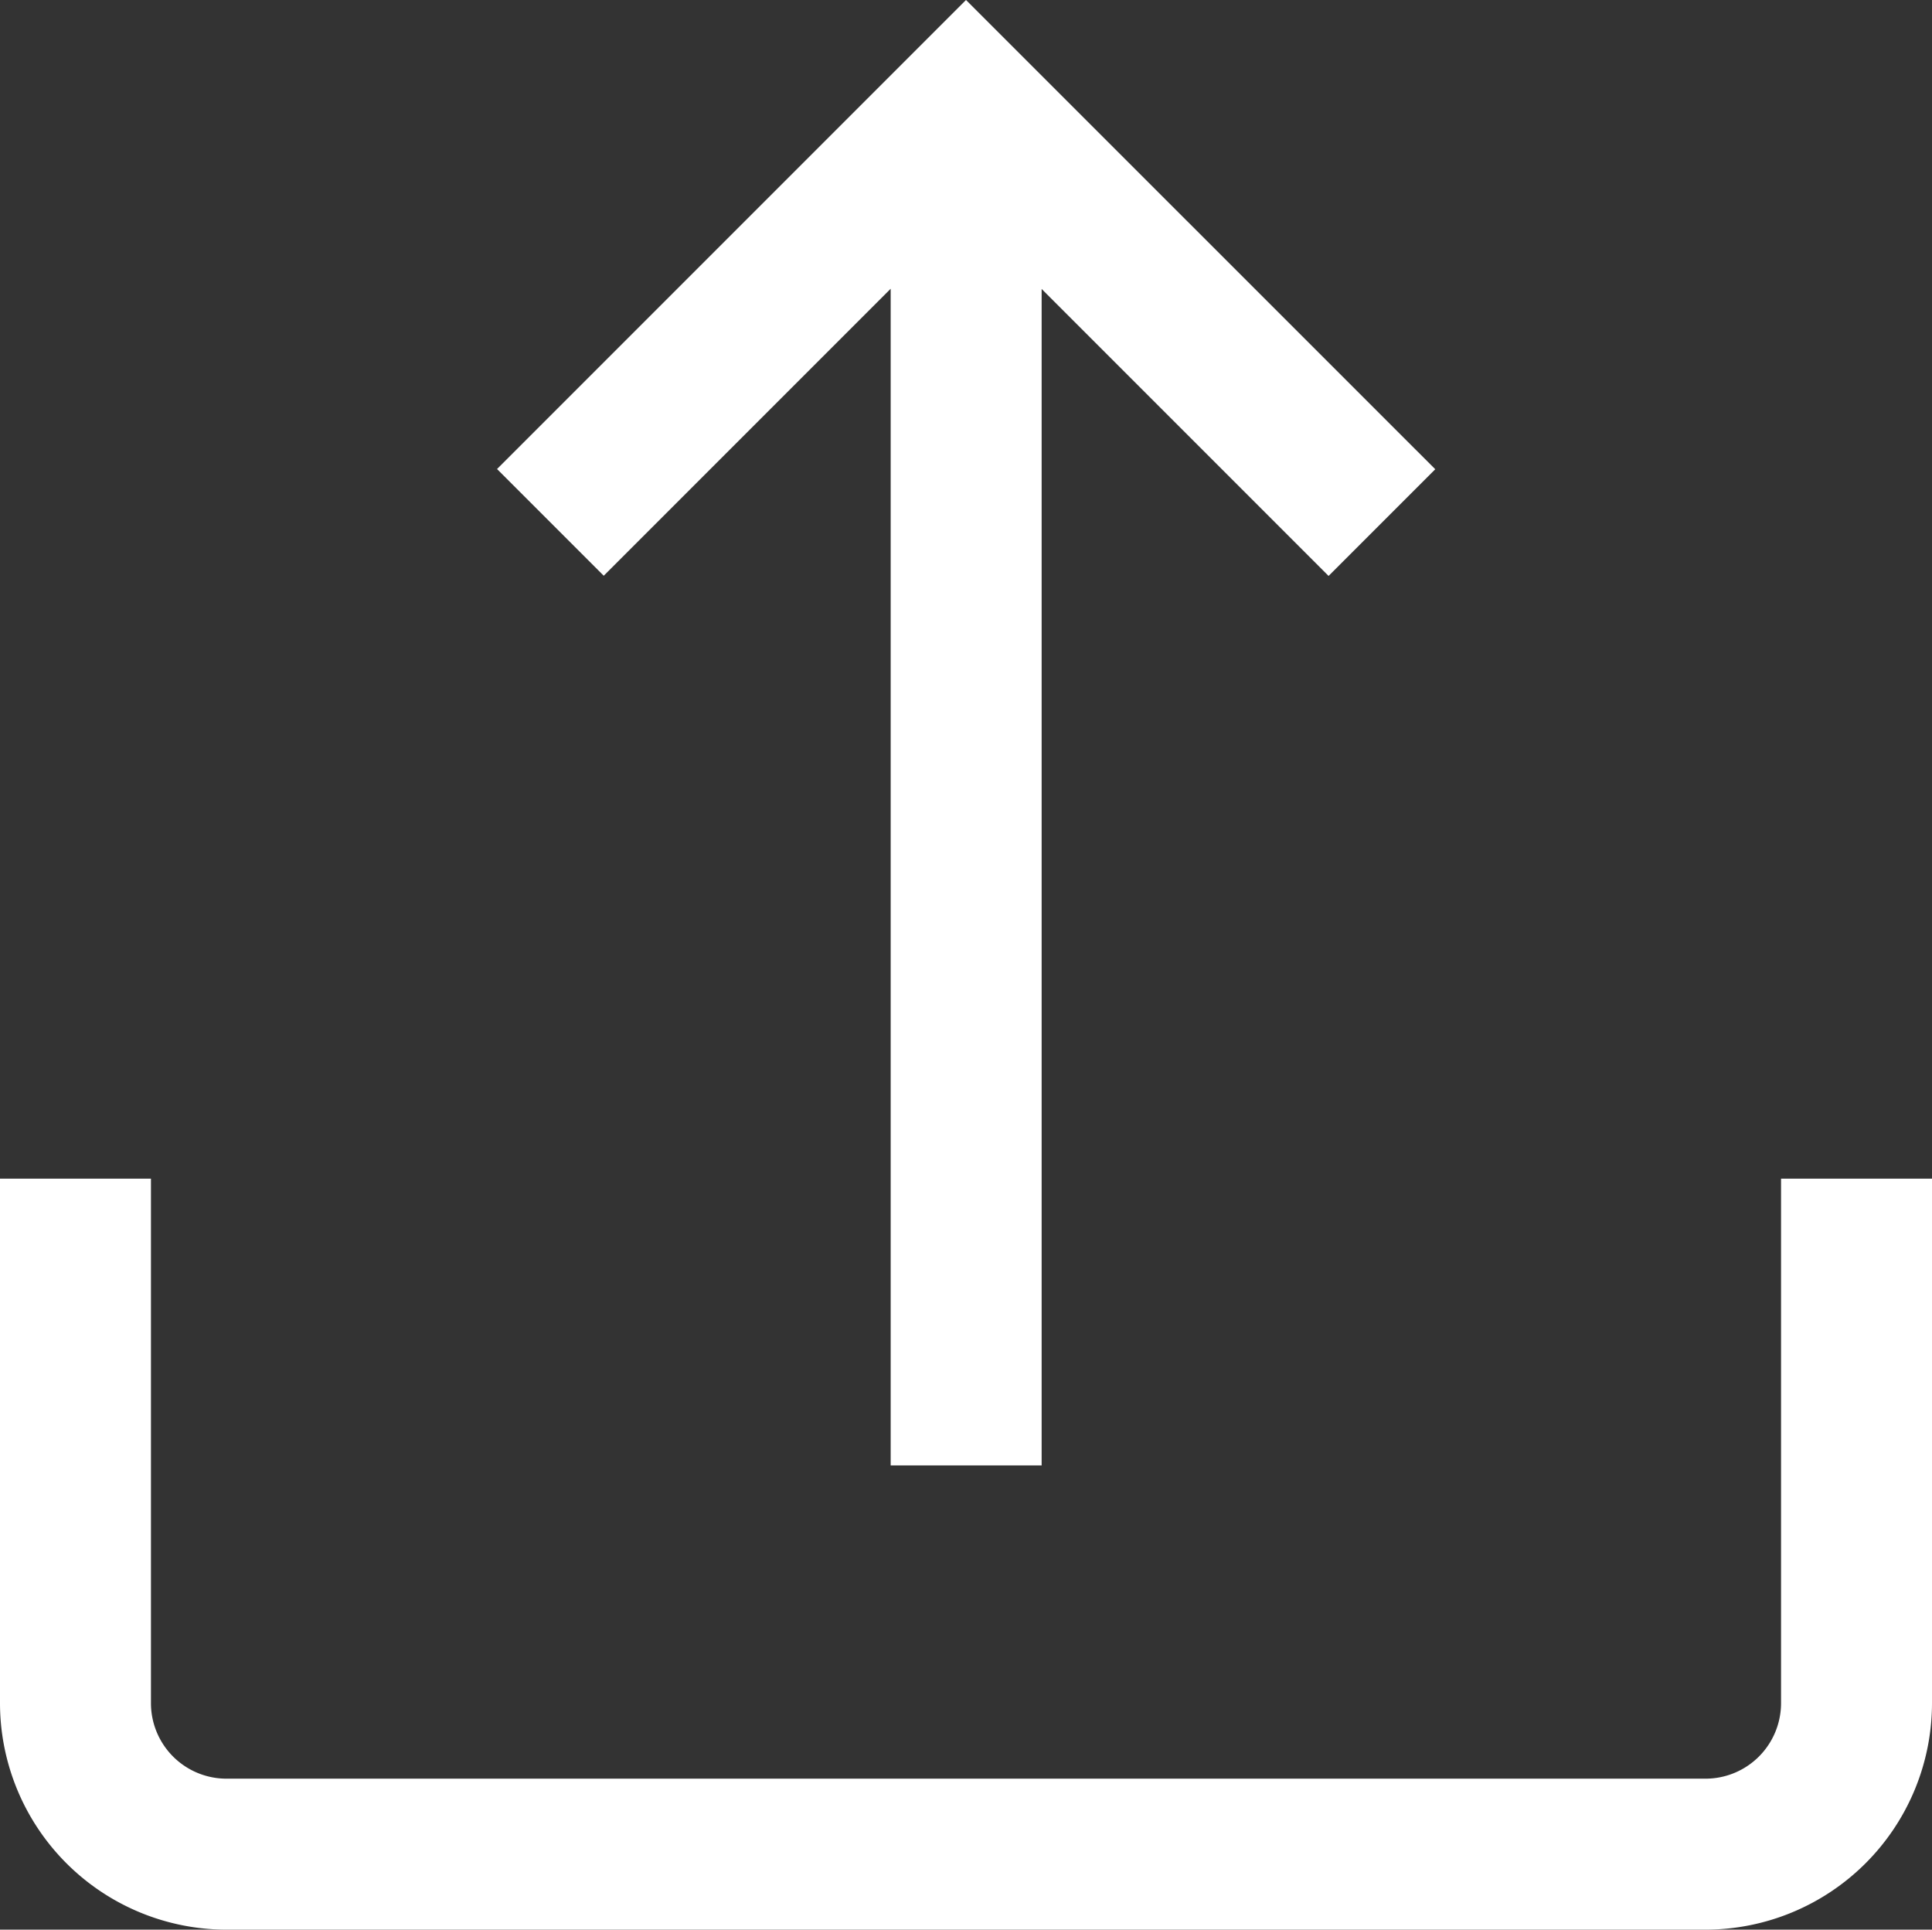
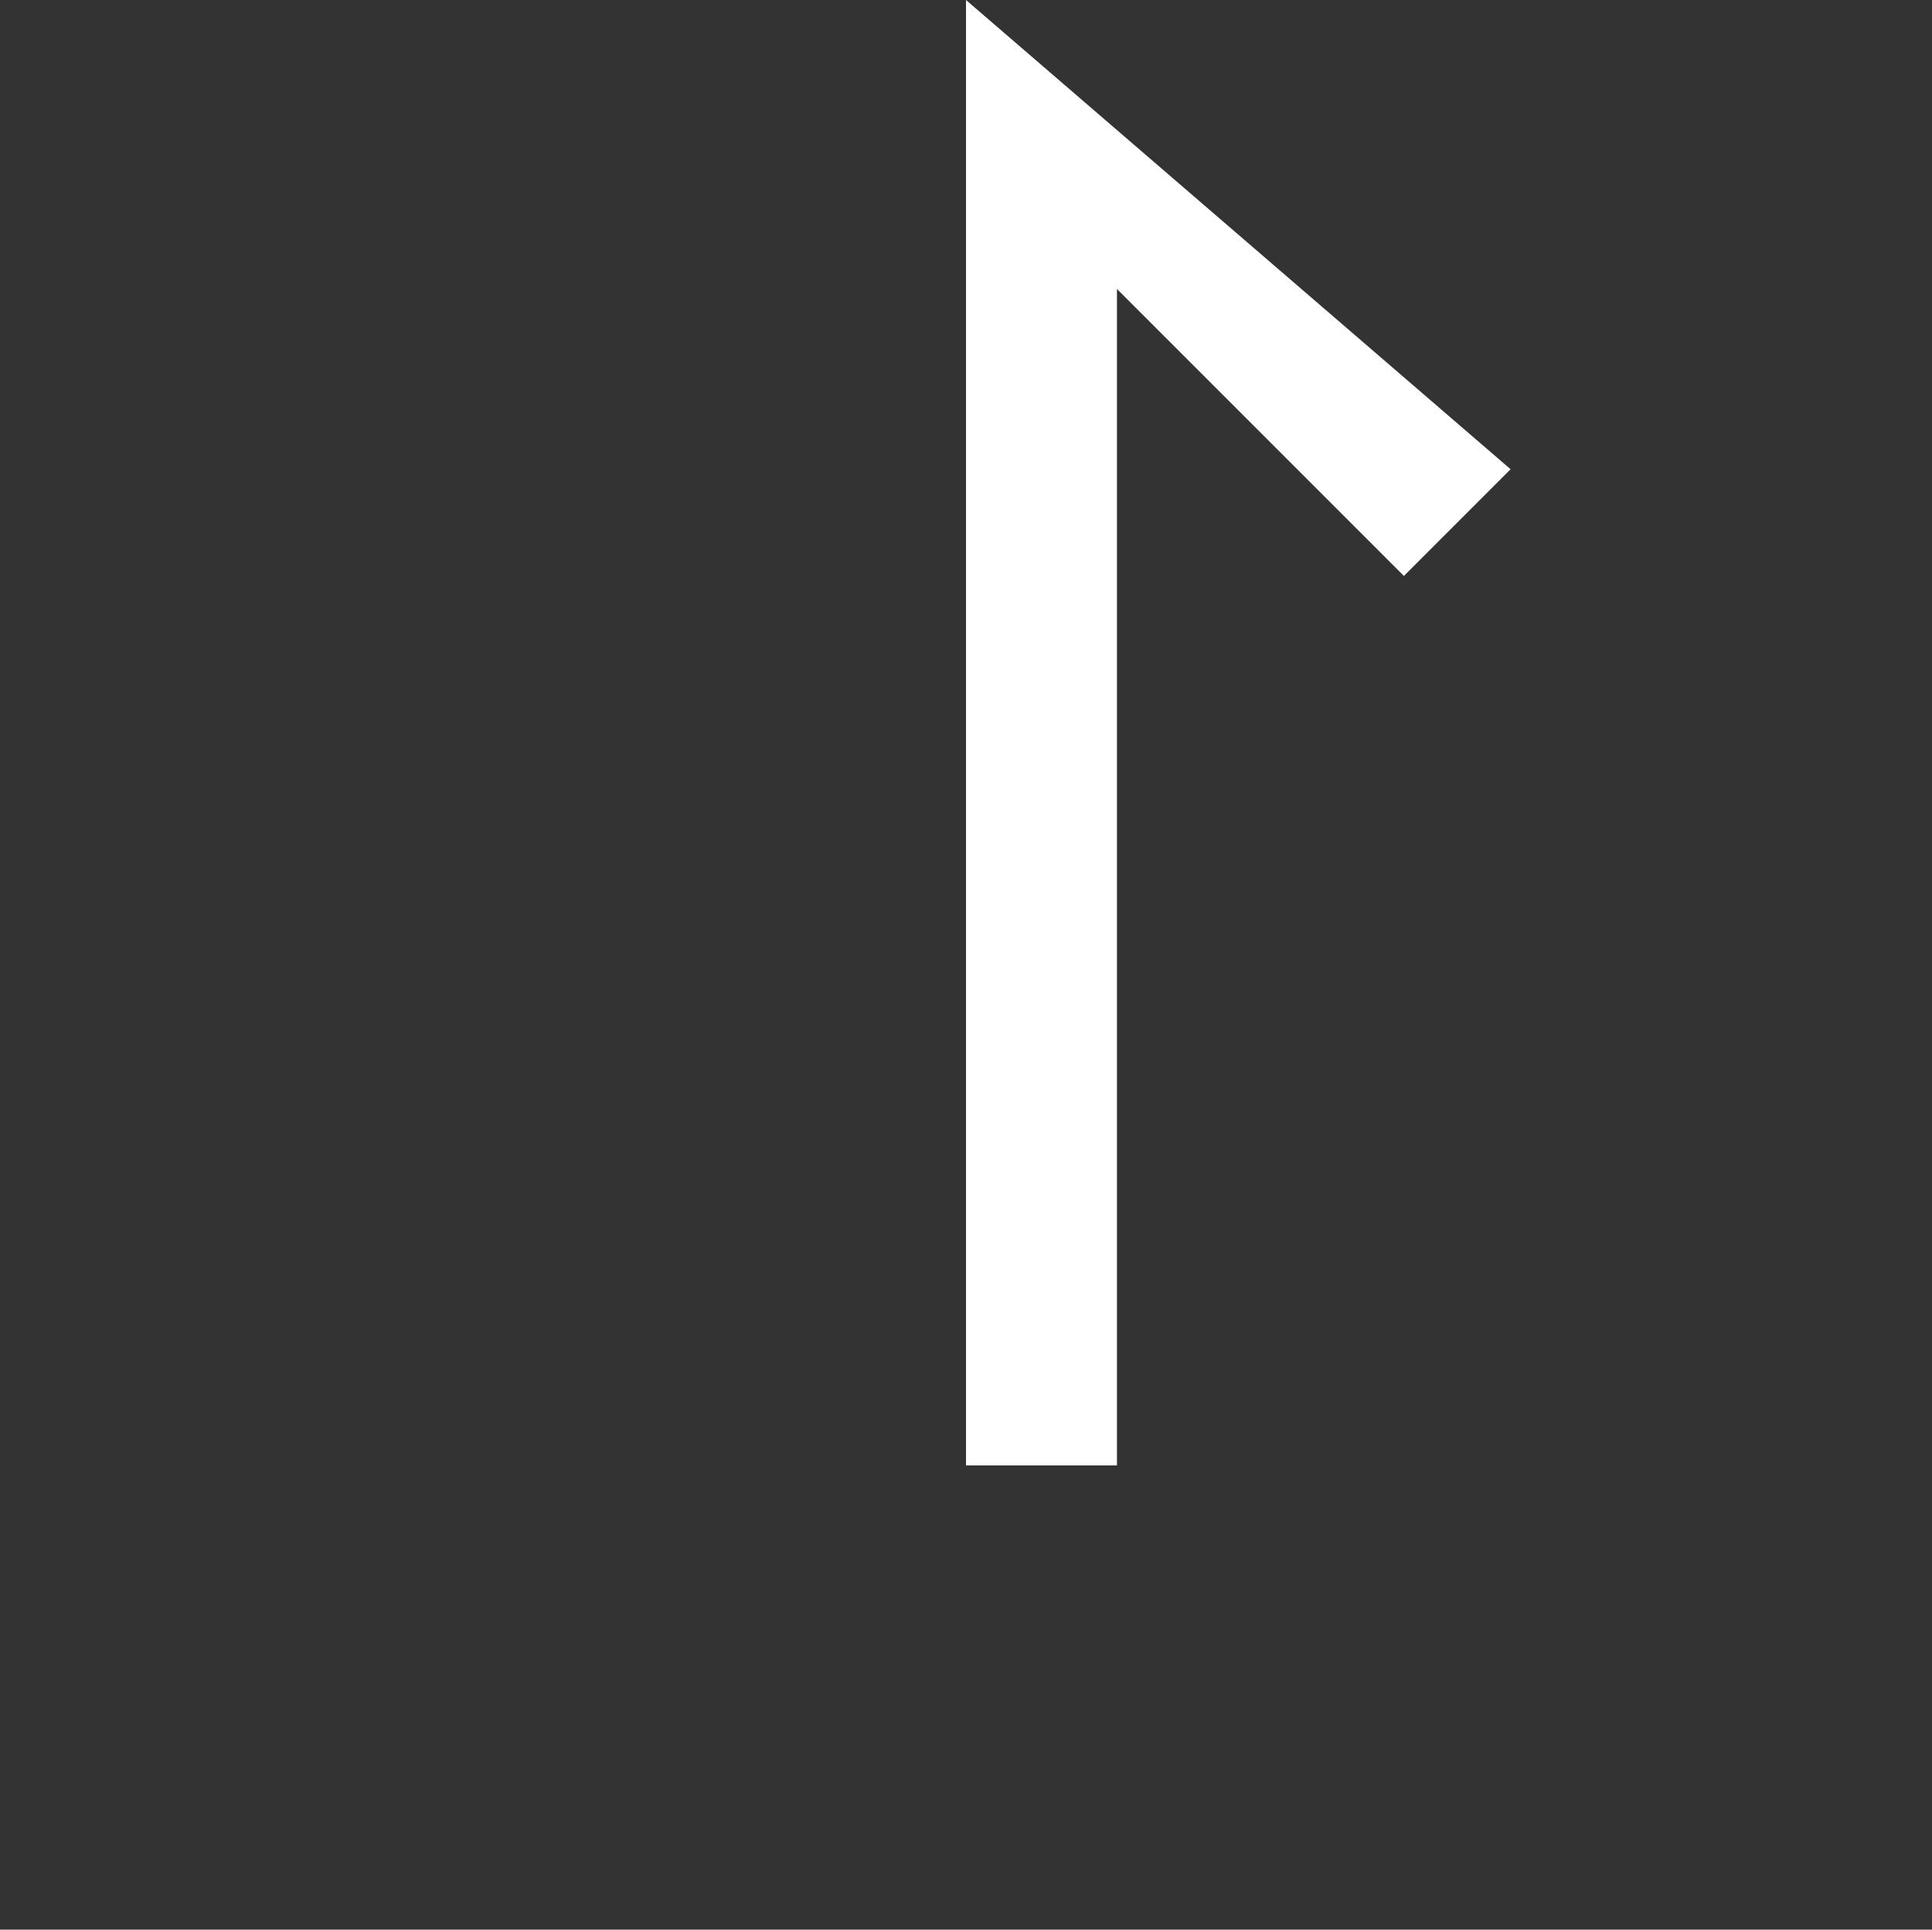
<svg xmlns="http://www.w3.org/2000/svg" id="ic_upload_extensions" width="18.852" height="18.826" viewBox="0 0 18.852 18.826">
  <rect x="0" y="0" width="18.852" height="18.826" fill="#333333" stroke="none" />
  <g id="Group_226" data-name="Group 226" transform="translate(0 11.499)">
    <g id="Group_225" data-name="Group 225">
-       <path id="Path_214" data-name="Path 214" d="M17.379,312.642v5.118a.737.737,0,0,1-.736.736H2.209a.737.737,0,0,1-.736-.736v-5.118H0v5.118a2.212,2.212,0,0,0,2.209,2.209H16.643a2.212,2.212,0,0,0,2.209-2.209v-5.118Z" transform="translate(0 -312.642)" fill="#fff" />
-     </g>
+       </g>
  </g>
  <g id="Group_228" data-name="Group 228" transform="translate(4.85 0)">
    <g id="Group_227" data-name="Group 227" transform="translate(0 0)">
-       <path id="Path_215" data-name="Path 215" d="M136.292.358l-4.576,4.576,1.041,1.041,2.8-2.8V14.655h1.473V3.177l2.8,2.8,1.041-1.041Z" transform="translate(-131.716 -0.358)" fill="#fff" />
+       <path id="Path_215" data-name="Path 215" d="M136.292.358V14.655h1.473V3.177l2.8,2.8,1.041-1.041Z" transform="translate(-131.716 -0.358)" fill="#fff" />
    </g>
  </g>
</svg>